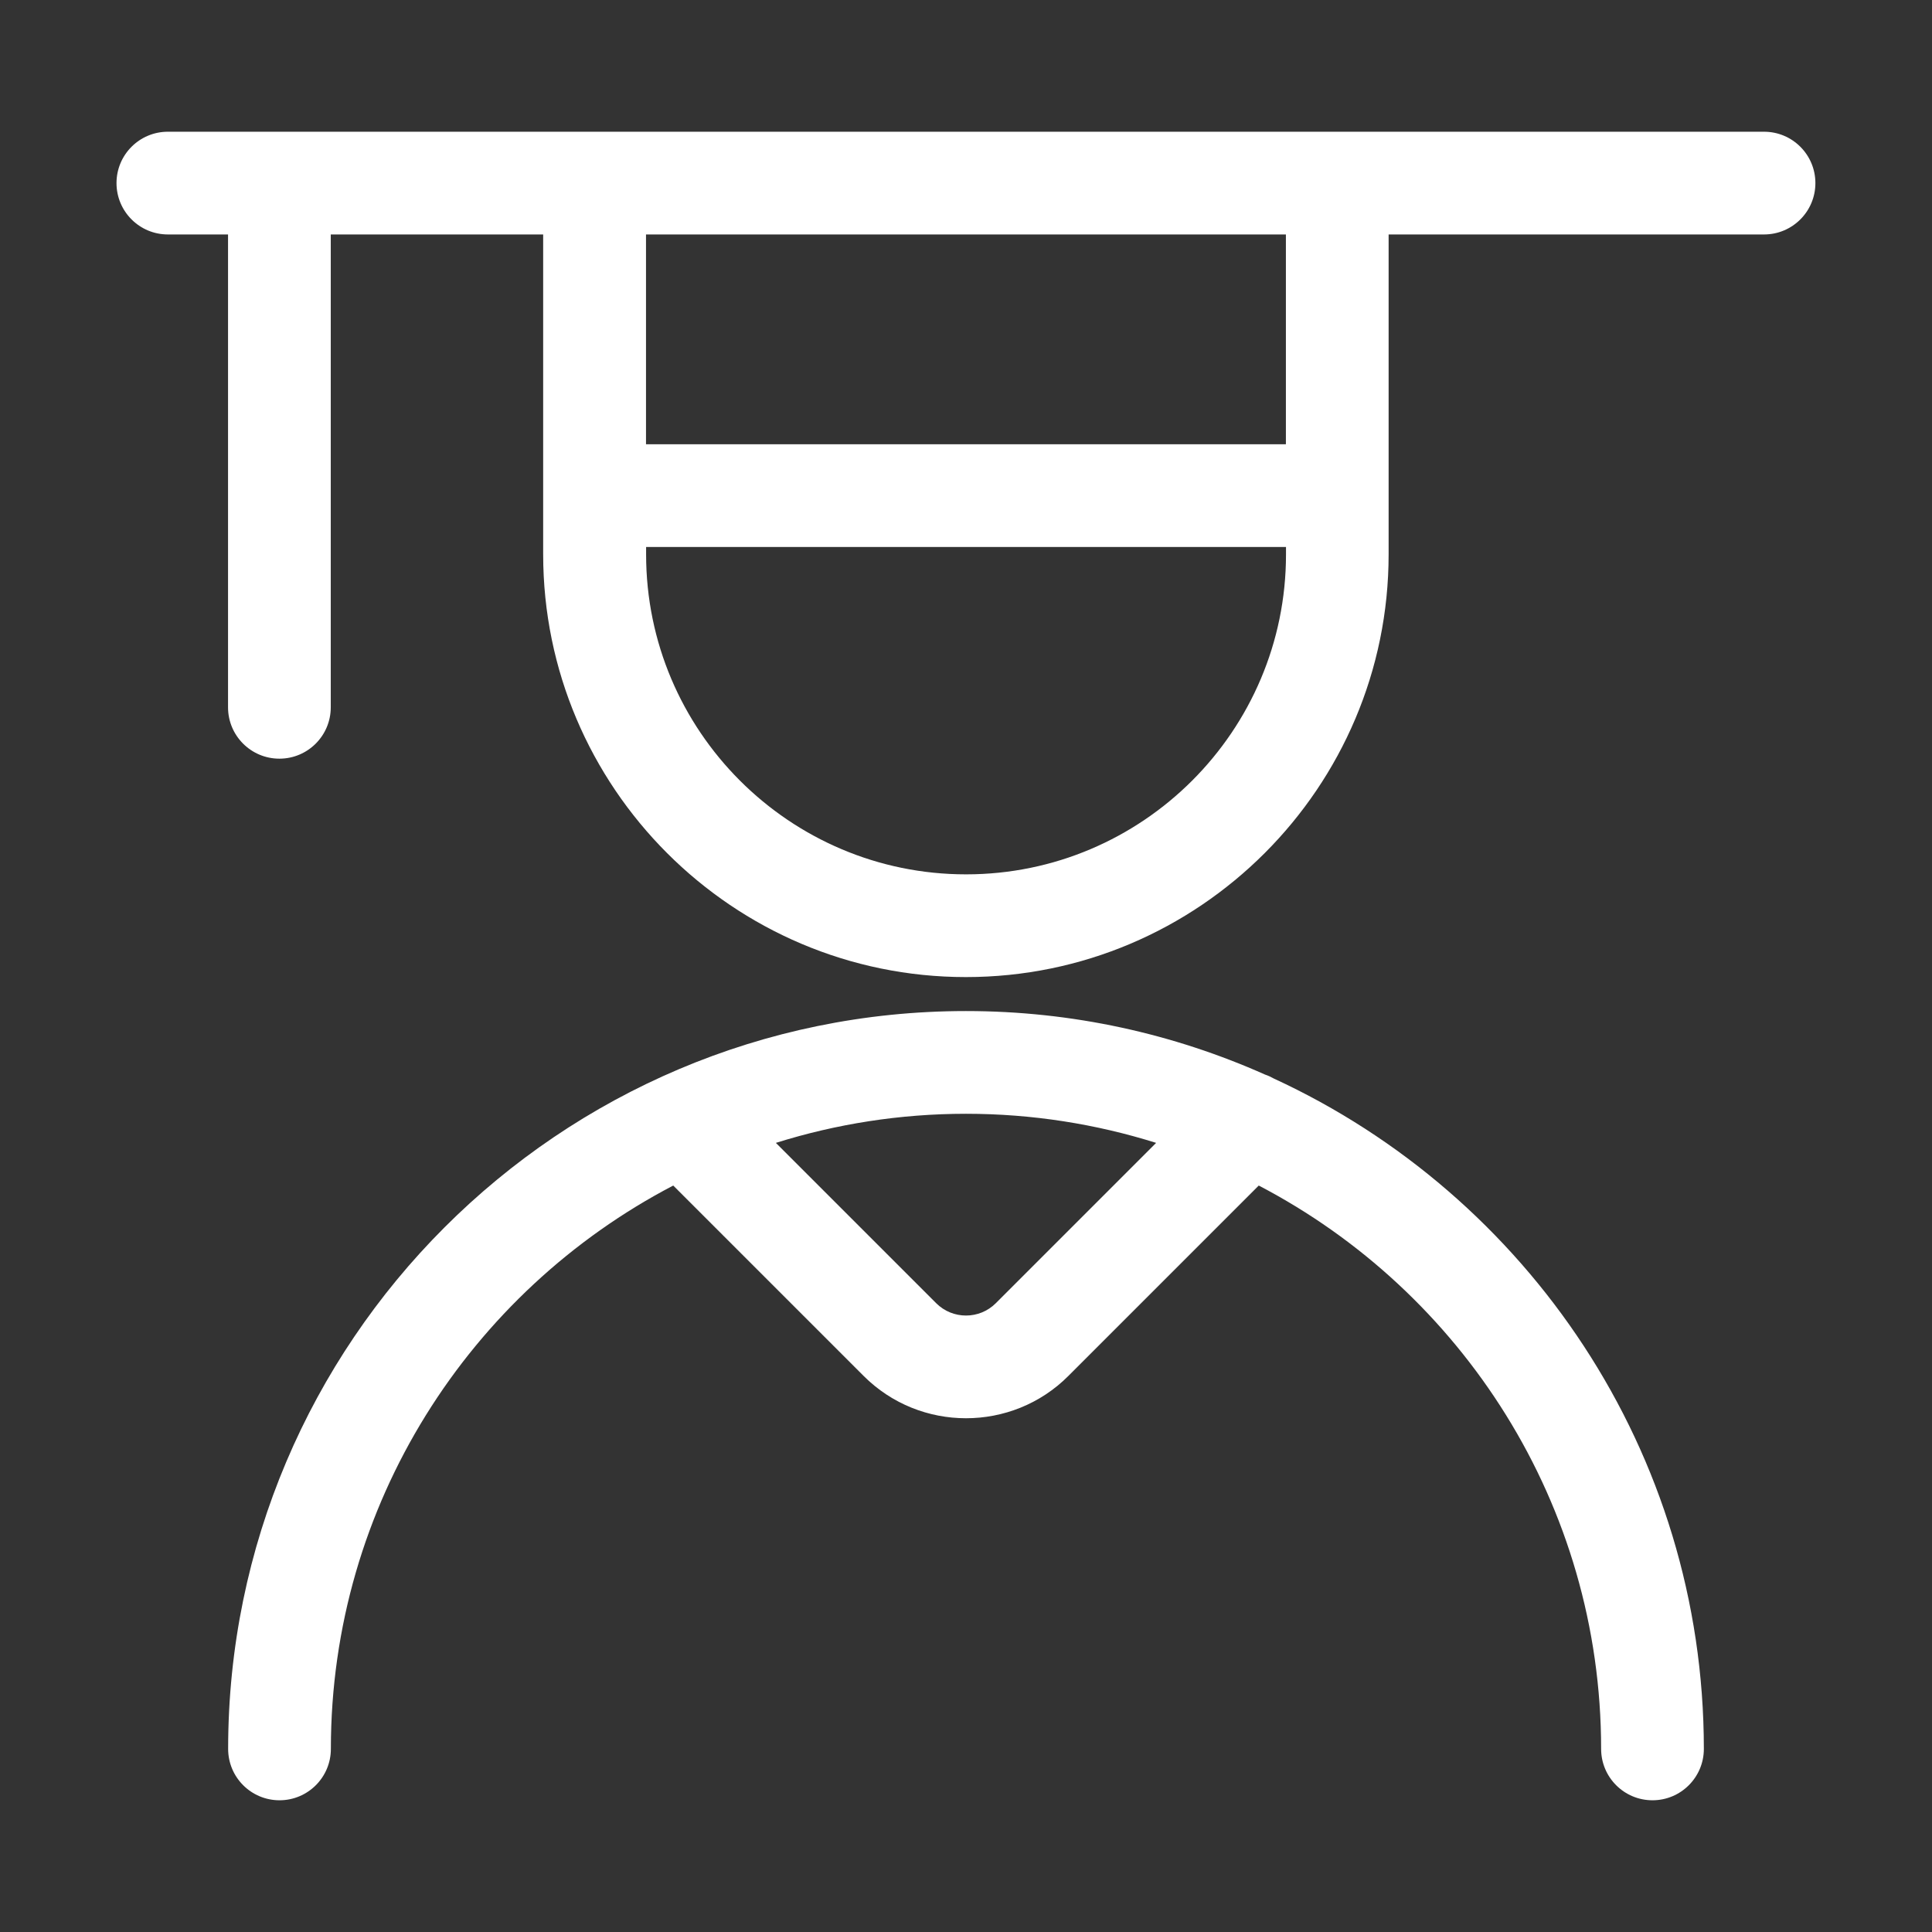
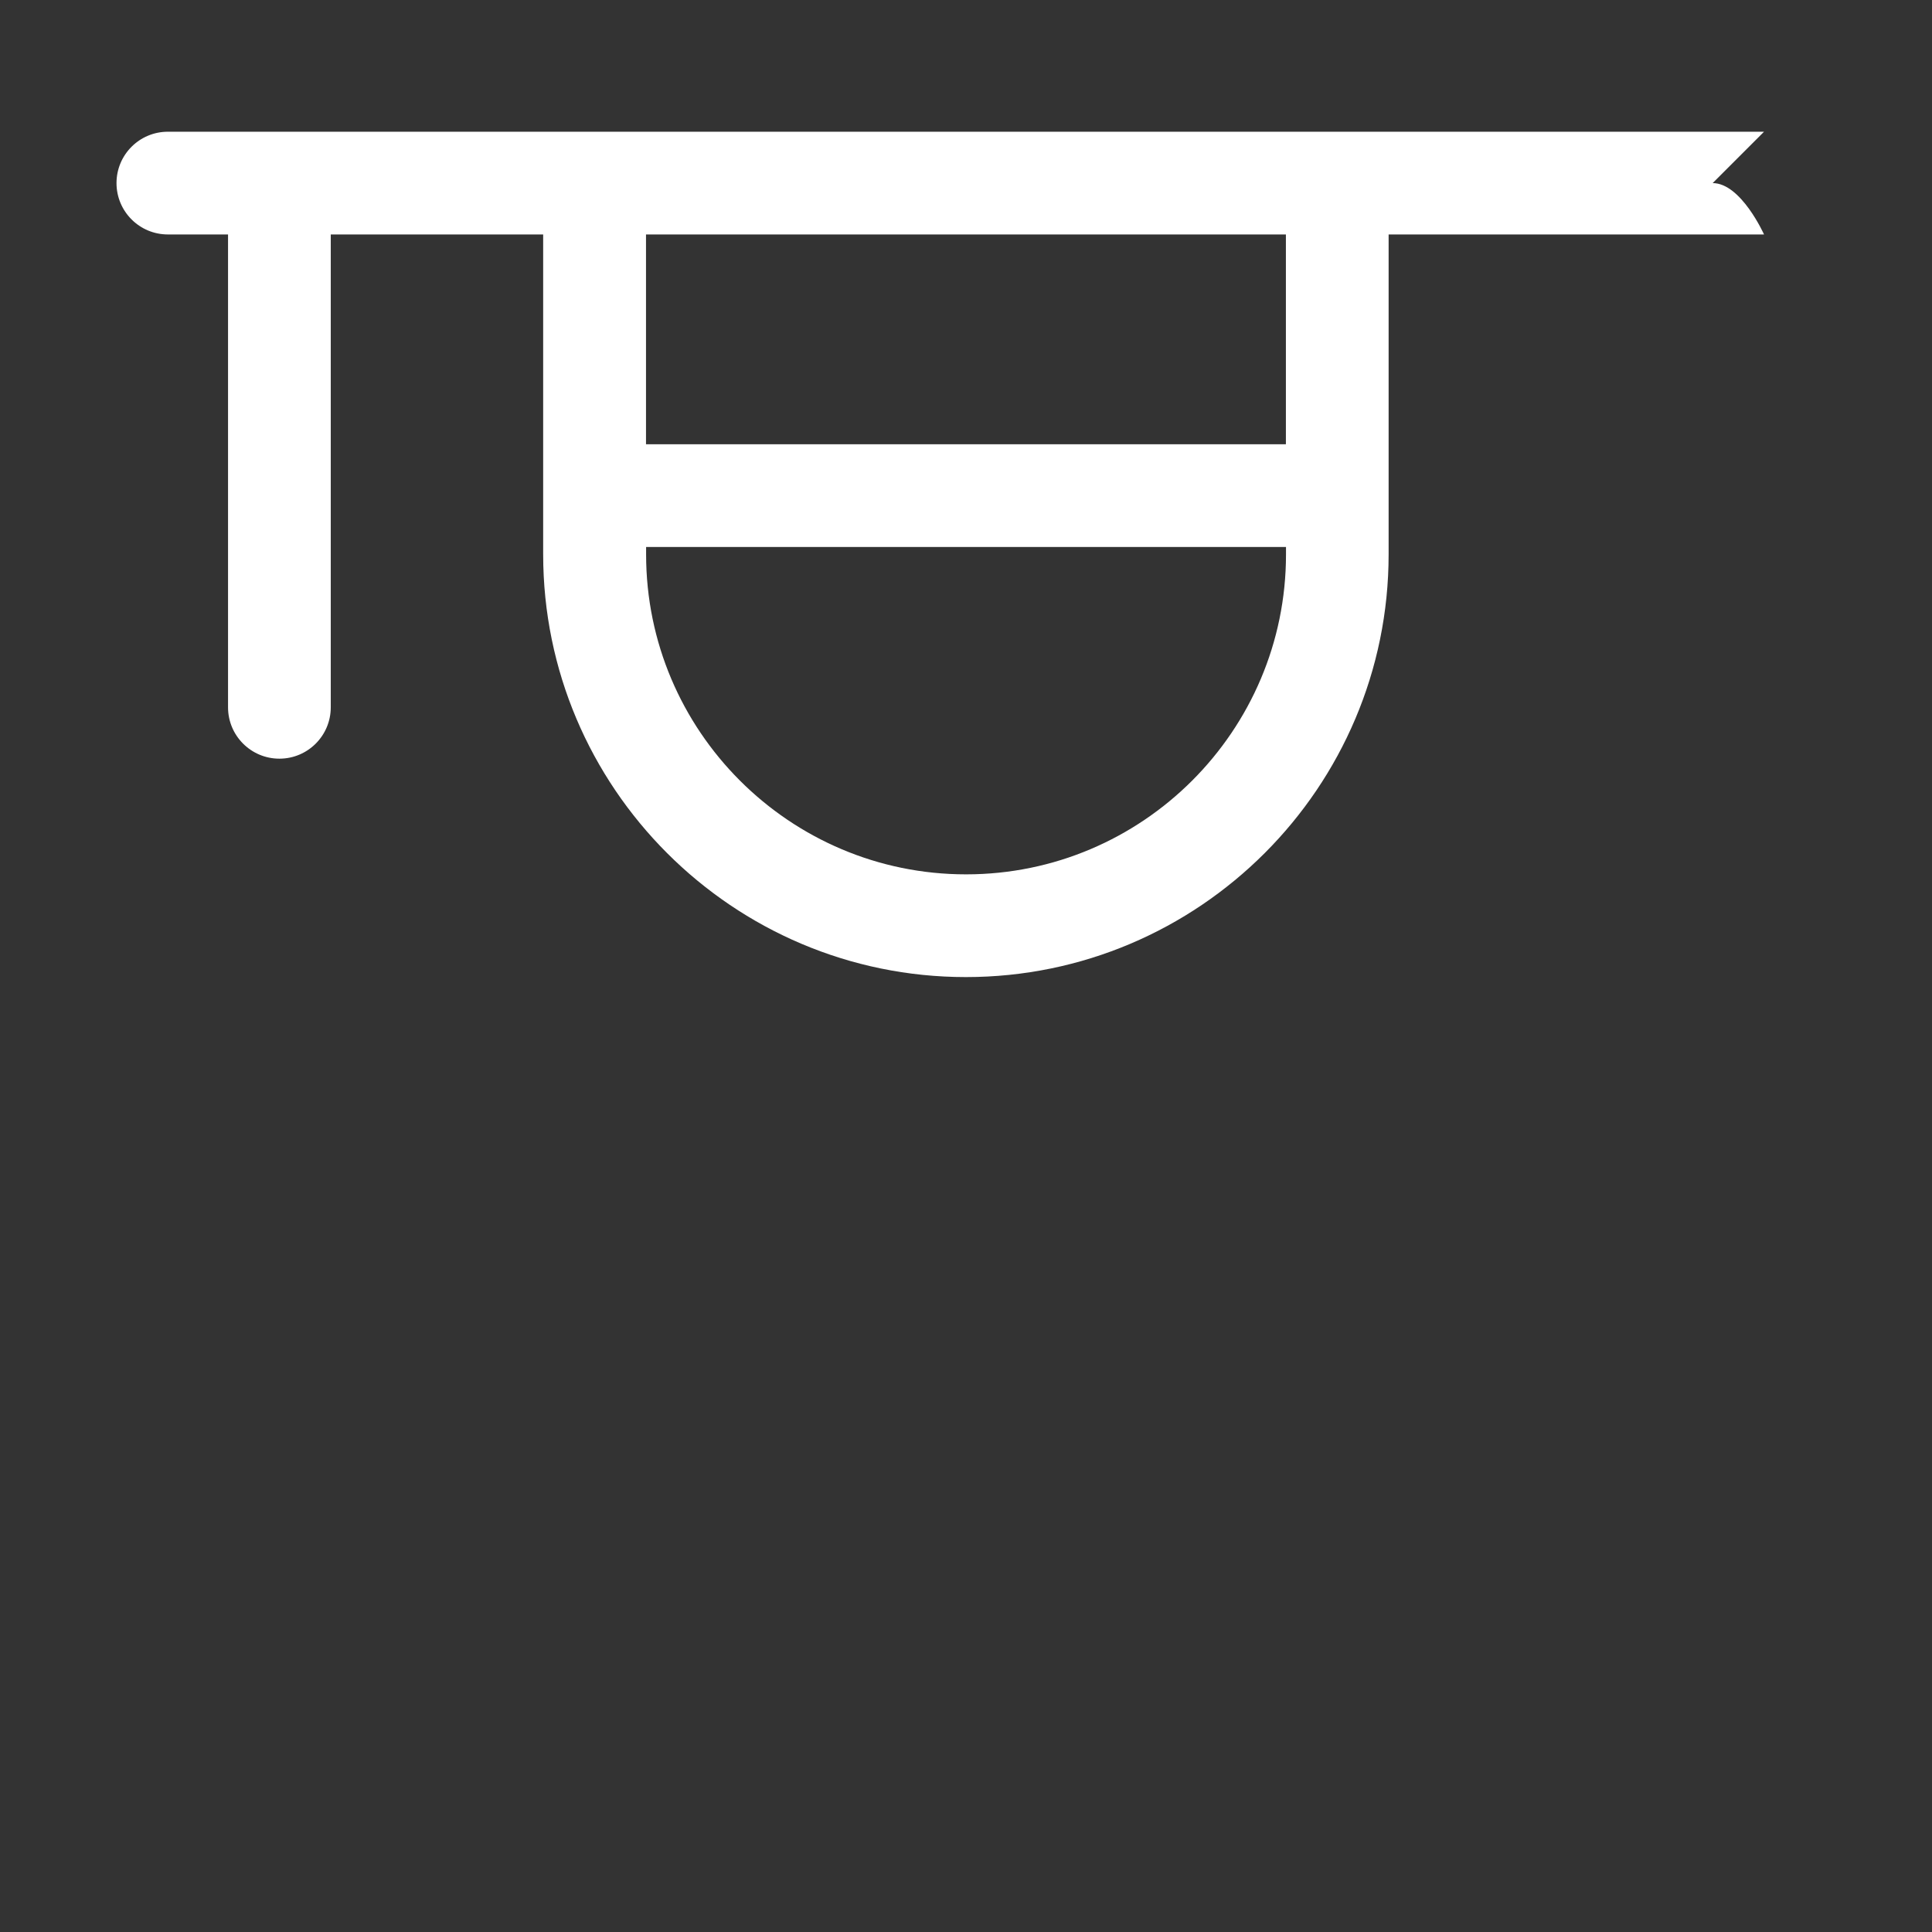
<svg xmlns="http://www.w3.org/2000/svg" id="Capa_2" viewBox="0 0 186.56 186.56">
  <rect x="0" y="0" width="186.56" height="186.56" fill="#333333" stroke="none" />
  <defs>
    <style>.cls-1{fill:none;}.cls-2{fill:#fff;}</style>
  </defs>
  <g id="Capa_1-2">
    <g>
-       <rect class="cls-1" width="186.56" height="186.56" />
      <g>
-         <path class="cls-2" d="M122.99,104.14c-.27-.15-.54-.28-.82-.37-8.84-3.94-18.61-6.14-28.89-6.14-39.29,0-71.25,31.96-71.25,71.25,0,2.74,2.22,4.96,4.96,4.96s4.96-2.22,4.96-4.96c0-23.63,13.44-44.16,33.06-54.4l18.38,18.38c2.73,2.73,6.31,4.09,9.89,4.09s7.17-1.36,9.89-4.09l18.38-18.38c19.62,10.24,33.06,30.77,33.06,54.4,0,2.74,2.22,4.96,4.96,4.96s4.96-2.22,4.96-4.96c0-28.69-17.05-53.45-41.54-64.74Zm-26.83,21.7c-1.59,1.59-4.17,1.59-5.76,0l-15.48-15.48c5.8-1.82,11.97-2.81,18.36-2.81s12.56,.99,18.36,2.81l-15.48,15.48Z" />
-         <path class="cls-2" d="M170.34,12.72H16.21c-2.74,0-4.96,2.22-4.96,4.96s2.22,4.96,4.96,4.96h5.81v45.66c0,2.74,2.22,4.96,4.96,4.96s4.96-2.22,4.96-4.96V22.64h20.51v30.89c0,22.51,18.31,40.82,40.82,40.82s40.82-18.31,40.82-40.82V22.64h36.25c2.74,0,4.96-2.22,4.96-4.96s-2.22-4.96-4.96-4.96ZM93.28,84.43c-17.04,0-30.89-13.86-30.89-30.89v-.72h61.79v.72c0,17.04-13.86,30.89-30.89,30.89Zm30.89-41.53H62.38V22.64h61.79v20.25Z" />
+         <path class="cls-2" d="M170.34,12.72H16.21c-2.74,0-4.96,2.22-4.96,4.96s2.22,4.96,4.96,4.96h5.81v45.66c0,2.74,2.22,4.96,4.96,4.96s4.96-2.22,4.96-4.96V22.64h20.51v30.89c0,22.51,18.31,40.82,40.82,40.82s40.82-18.31,40.82-40.82V22.64h36.25s-2.22-4.96-4.96-4.96ZM93.28,84.43c-17.04,0-30.89-13.86-30.89-30.89v-.72h61.79v.72c0,17.04-13.86,30.89-30.89,30.89Zm30.89-41.53H62.38V22.64h61.79v20.25Z" />
      </g>
    </g>
  </g>
</svg>